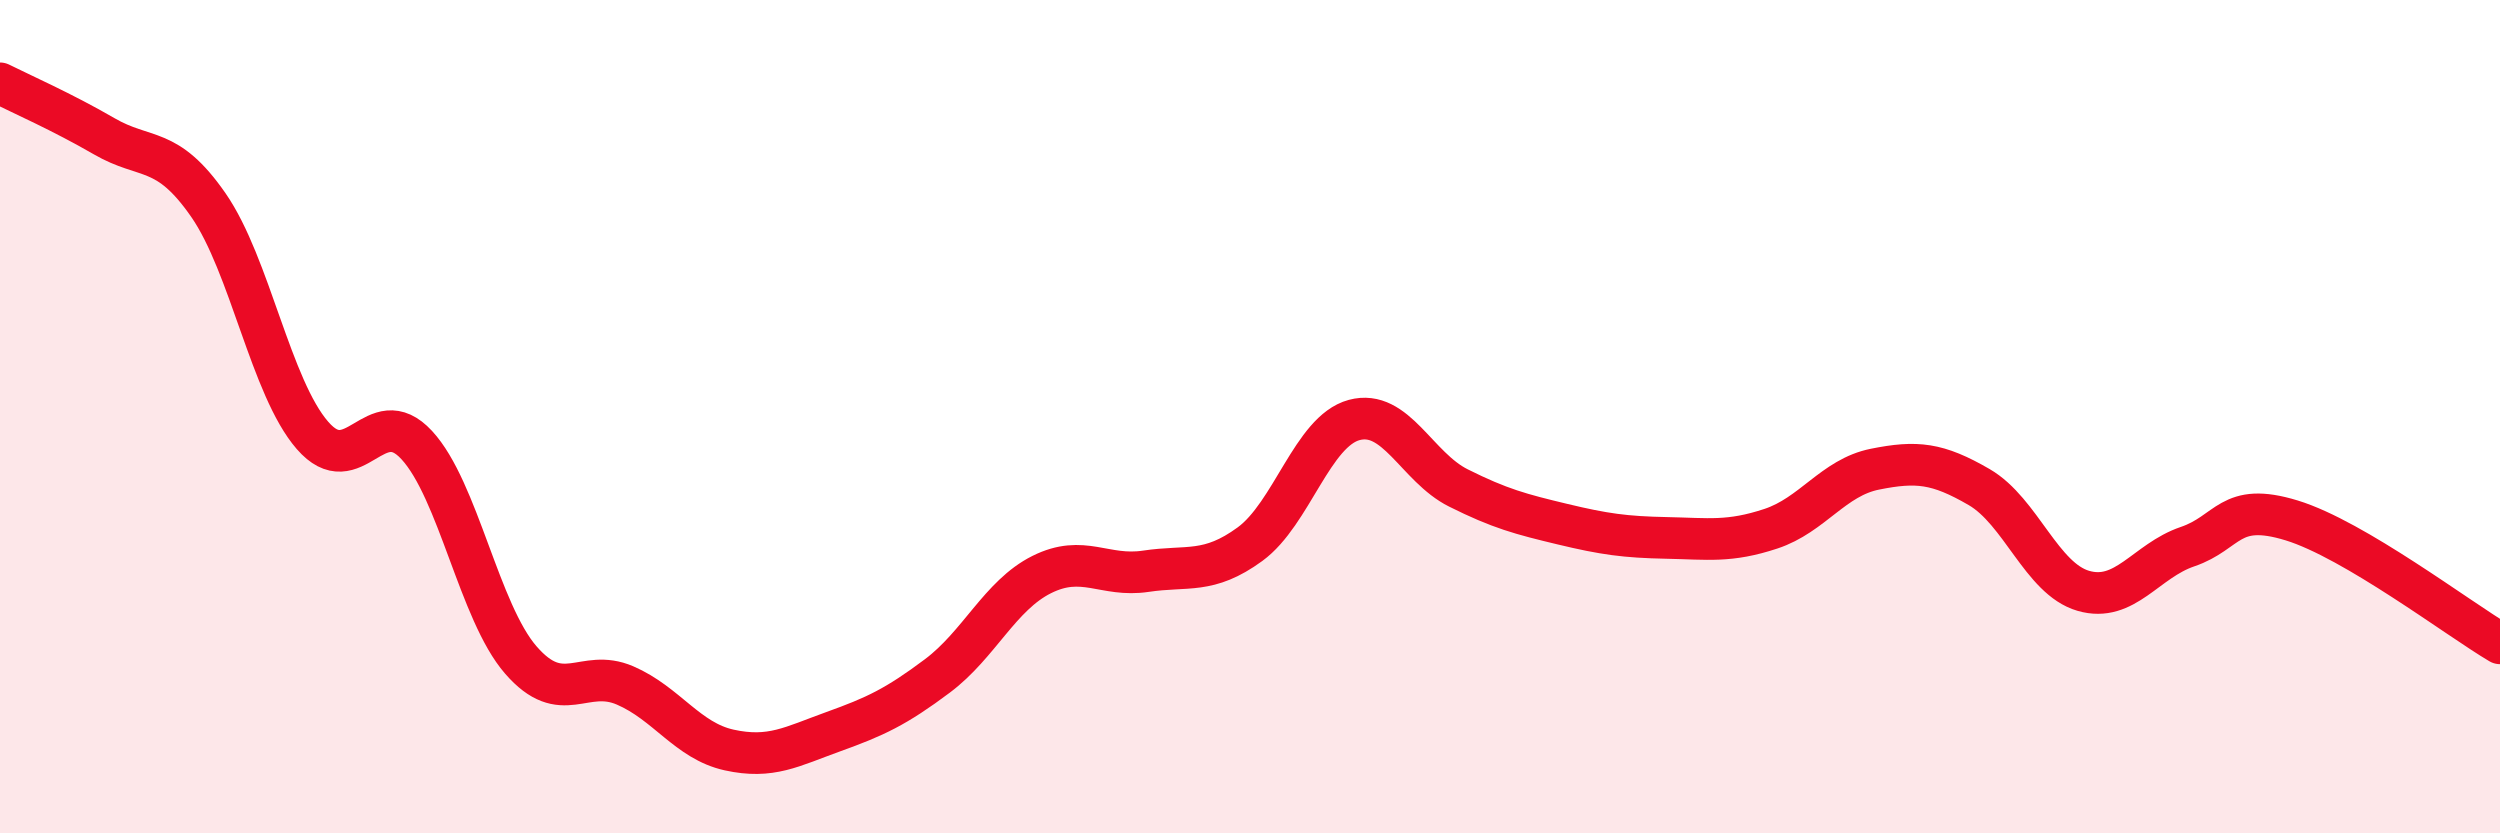
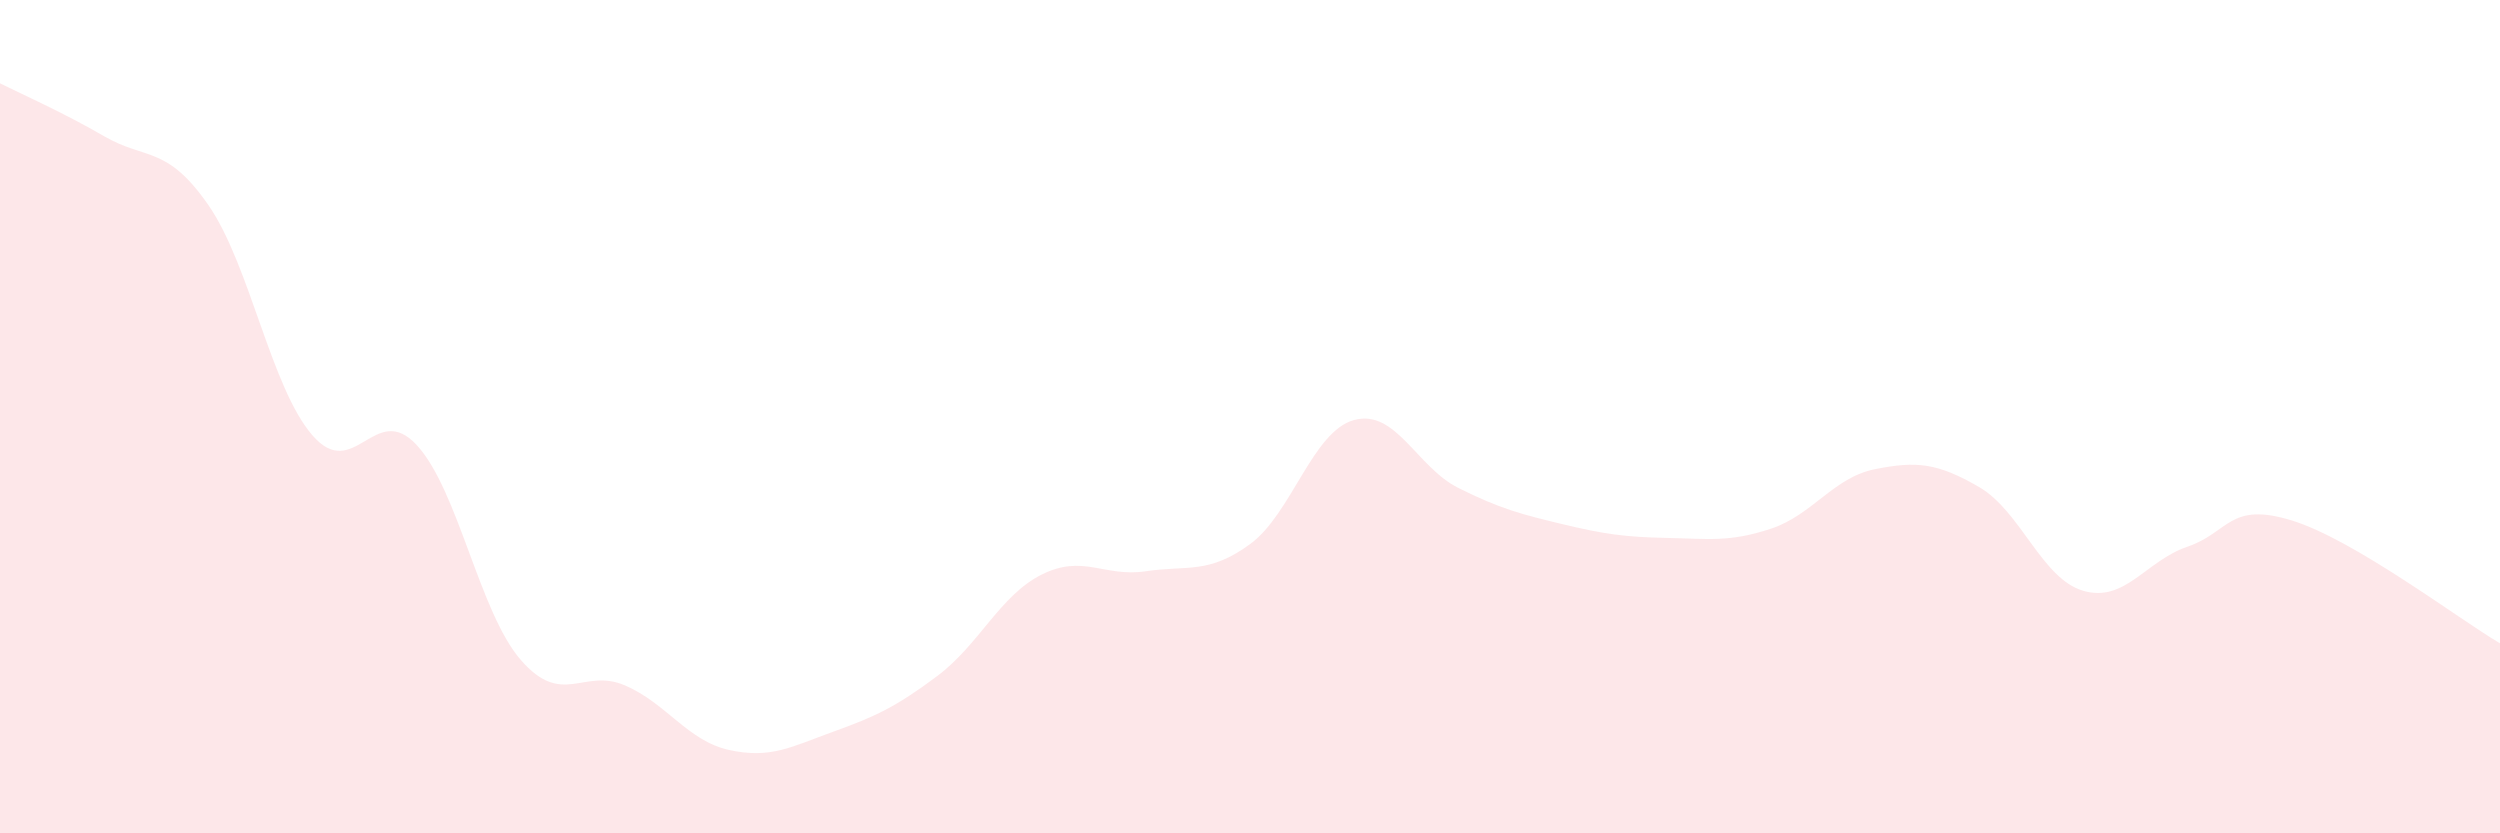
<svg xmlns="http://www.w3.org/2000/svg" width="60" height="20" viewBox="0 0 60 20">
-   <path d="M 0,2 C 0.5,2.25 1.5,2.69 2.5,3.27 C 3.5,3.85 4,3.48 5,4.92 C 6,6.36 6.5,9.3 7.5,10.45 C 8.5,11.6 9,9.6 10,10.68 C 11,11.76 11.5,14.69 12.5,15.84 C 13.5,16.99 14,16.02 15,16.45 C 16,16.88 16.5,17.78 17.5,18 C 18.5,18.22 19,17.92 20,17.56 C 21,17.2 21.5,16.97 22.5,16.22 C 23.5,15.47 24,14.29 25,13.79 C 26,13.29 26.5,13.86 27.5,13.71 C 28.5,13.56 29,13.79 30,13.06 C 31,12.33 31.5,10.35 32.5,10.08 C 33.5,9.81 34,11.21 35,11.71 C 36,12.21 36.5,12.34 37.5,12.58 C 38.5,12.82 39,12.89 40,12.91 C 41,12.93 41.5,13.02 42.5,12.69 C 43.5,12.36 44,11.46 45,11.26 C 46,11.06 46.5,11.11 47.5,11.69 C 48.5,12.27 49,13.89 50,14.18 C 51,14.47 51.5,13.46 52.5,13.12 C 53.5,12.78 53.5,12.03 55,12.49 C 56.5,12.95 59,14.85 60,15.44L60 20L0 20Z" fill="#EB0A25" opacity="0.1" stroke-linecap="round" stroke-linejoin="round" />
-   <path d="M 0,2 C 0.5,2.25 1.5,2.69 2.5,3.27 C 3.5,3.85 4,3.48 5,4.92 C 6,6.36 6.5,9.3 7.5,10.45 C 8.5,11.6 9,9.6 10,10.68 C 11,11.76 11.5,14.69 12.5,15.84 C 13.5,16.99 14,16.02 15,16.45 C 16,16.88 16.5,17.78 17.5,18 C 18.5,18.22 19,17.92 20,17.56 C 21,17.2 21.5,16.97 22.5,16.22 C 23.5,15.47 24,14.29 25,13.79 C 26,13.29 26.5,13.86 27.5,13.71 C 28.5,13.56 29,13.79 30,13.06 C 31,12.33 31.5,10.35 32.5,10.08 C 33.5,9.81 34,11.21 35,11.71 C 36,12.21 36.5,12.34 37.5,12.58 C 38.5,12.82 39,12.89 40,12.91 C 41,12.93 41.5,13.02 42.5,12.69 C 43.5,12.36 44,11.46 45,11.26 C 46,11.06 46.5,11.11 47.5,11.69 C 48.5,12.27 49,13.89 50,14.18 C 51,14.47 51.5,13.46 52.5,13.12 C 53.5,12.78 53.5,12.03 55,12.49 C 56.5,12.95 59,14.85 60,15.44" stroke="#EB0A25" stroke-width="1" fill="none" stroke-linecap="round" stroke-linejoin="round" />
+   <path d="M 0,2 C 0.5,2.25 1.5,2.69 2.5,3.27 C 3.5,3.85 4,3.48 5,4.92 C 6,6.36 6.5,9.3 7.5,10.45 C 8.5,11.6 9,9.6 10,10.68 C 11,11.76 11.5,14.69 12.5,15.84 C 13.5,16.99 14,16.02 15,16.45 C 16,16.88 16.5,17.78 17.5,18 C 18.5,18.22 19,17.92 20,17.56 C 21,17.2 21.5,16.97 22.5,16.22 C 23.5,15.47 24,14.29 25,13.79 C 26,13.29 26.5,13.86 27.5,13.71 C 28.5,13.56 29,13.79 30,13.06 C 31,12.33 31.5,10.35 32.5,10.08 C 33.5,9.81 34,11.21 35,11.71 C 36,12.21 36.5,12.34 37.5,12.58 C 38.5,12.82 39,12.89 40,12.91 C 41,12.93 41.5,13.02 42.5,12.69 C 43.5,12.36 44,11.46 45,11.26 C 46,11.06 46.5,11.11 47.5,11.69 C 48.5,12.27 49,13.89 50,14.18 C 51,14.47 51.5,13.46 52.5,13.12 C 53.5,12.78 53.5,12.03 55,12.49 C 56.5,12.95 59,14.85 60,15.44L60 20L0 20" fill="#EB0A25" opacity="0.1" stroke-linecap="round" stroke-linejoin="round" />
</svg>